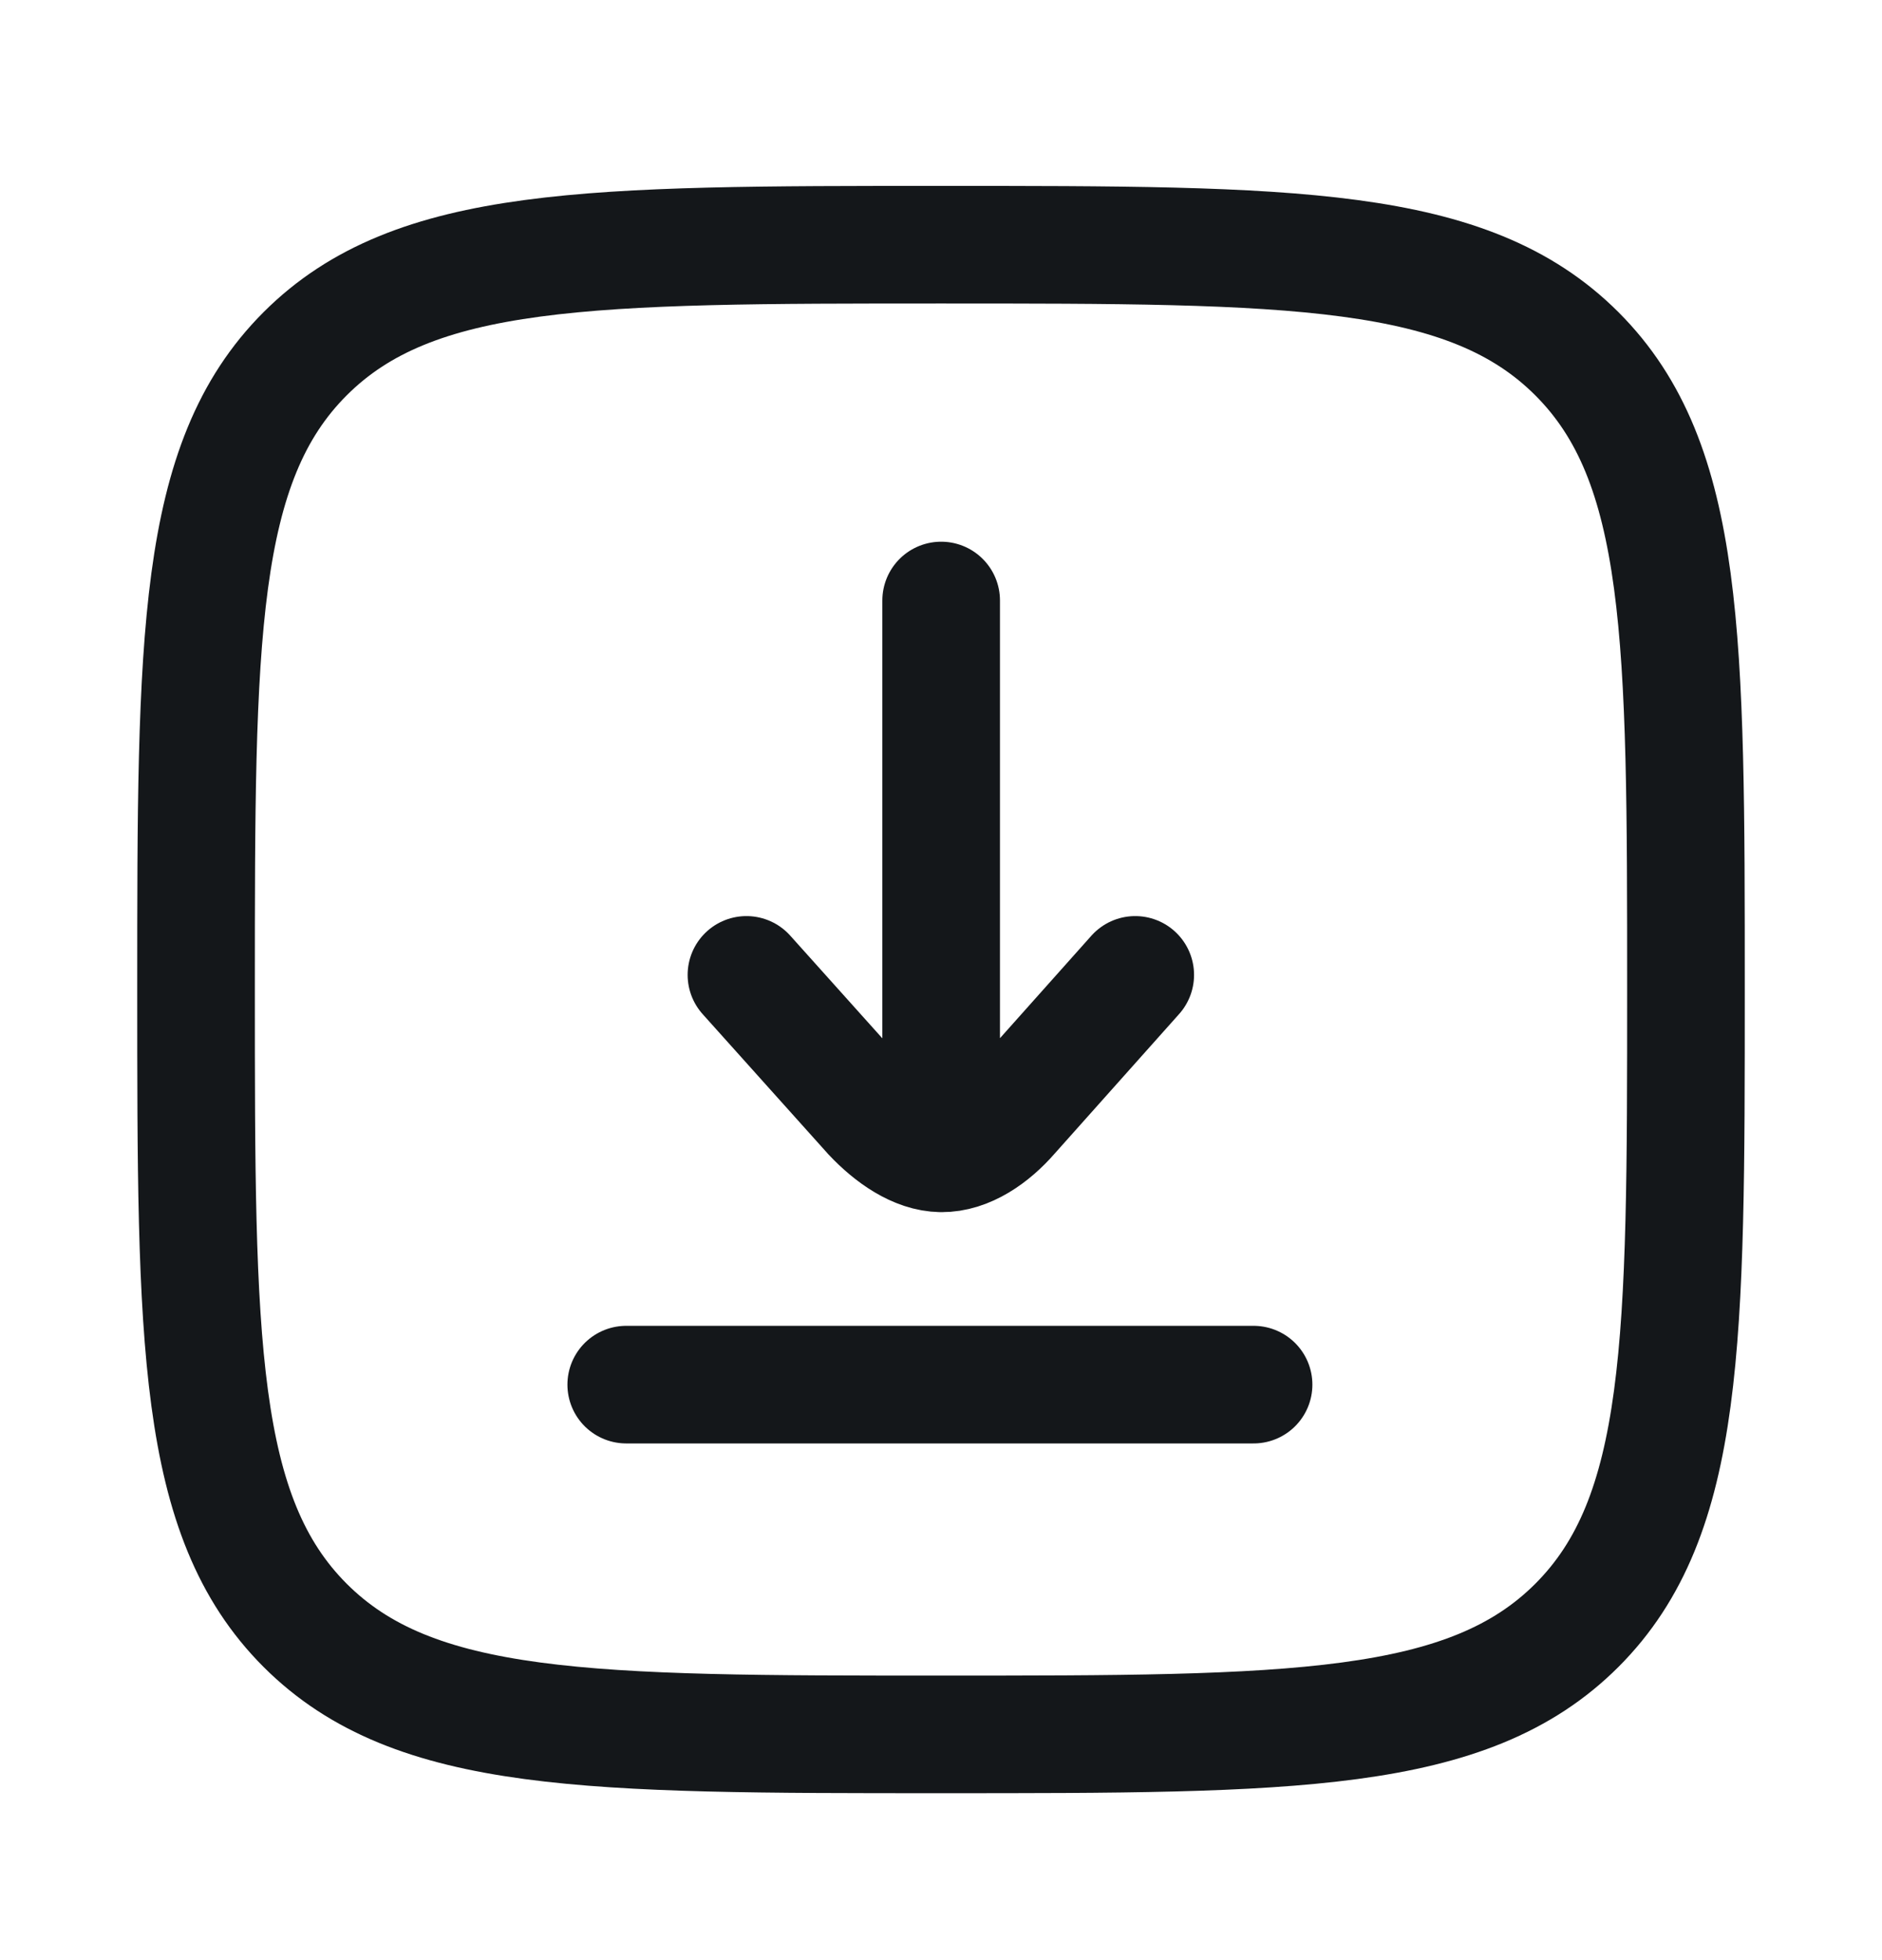
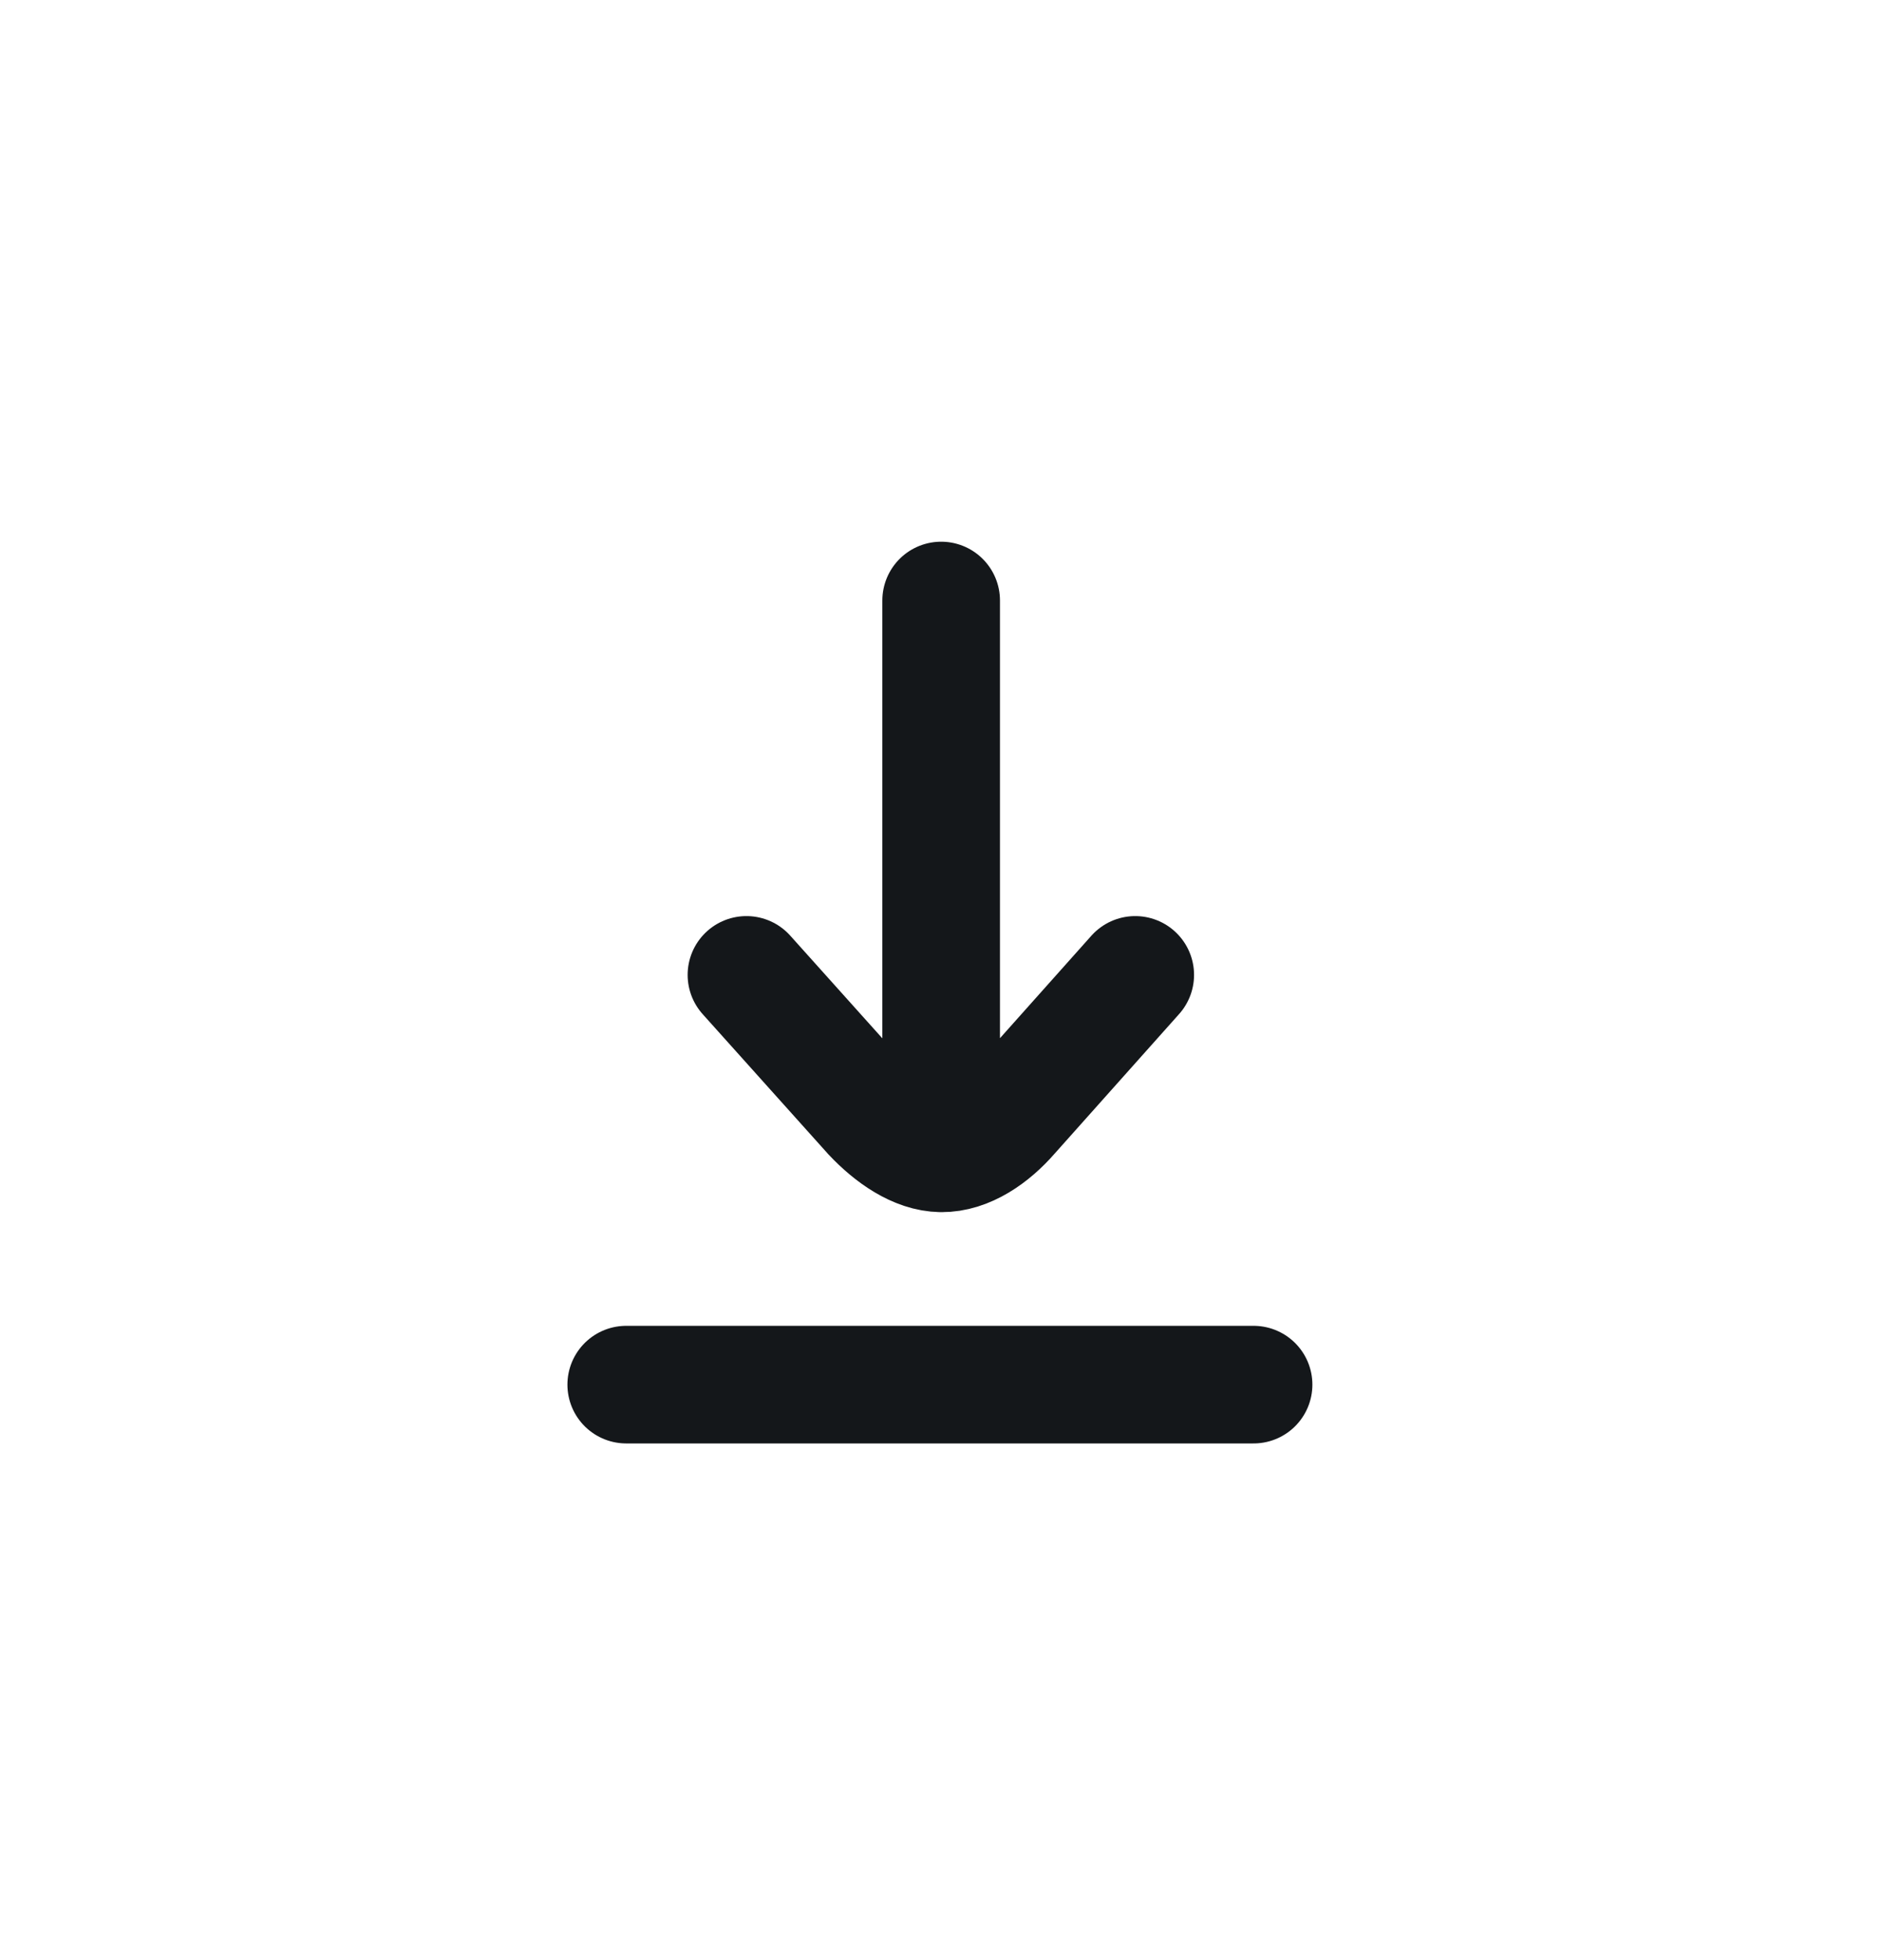
<svg xmlns="http://www.w3.org/2000/svg" width="24" height="25" viewBox="0 0 24 25" fill="none">
-   <path d="M2.5 12.621C2.5 8.143 2.5 5.903 3.891 4.512C5.282 3.121 7.522 3.121 12 3.121C16.478 3.121 18.718 3.121 20.109 4.512C21.5 5.903 21.5 8.143 21.5 12.621C21.5 17.099 21.5 19.338 20.109 20.73C18.718 22.121 16.478 22.121 12 22.121C7.522 22.121 5.282 22.121 3.891 20.73C2.5 19.338 2.5 17.099 2.5 12.621Z" stroke="#14171A" stroke-width="1.5" />
  <path d="M12.002 7.659V14.71M12.002 14.71C12.329 14.714 12.65 14.49 12.888 14.216L14.477 12.434M12.002 14.71C11.688 14.706 11.369 14.483 11.117 14.216L9.519 12.434M7.986 17.66H15.986" stroke="#14171A" stroke-width="1.5" stroke-linecap="round" />
</svg>